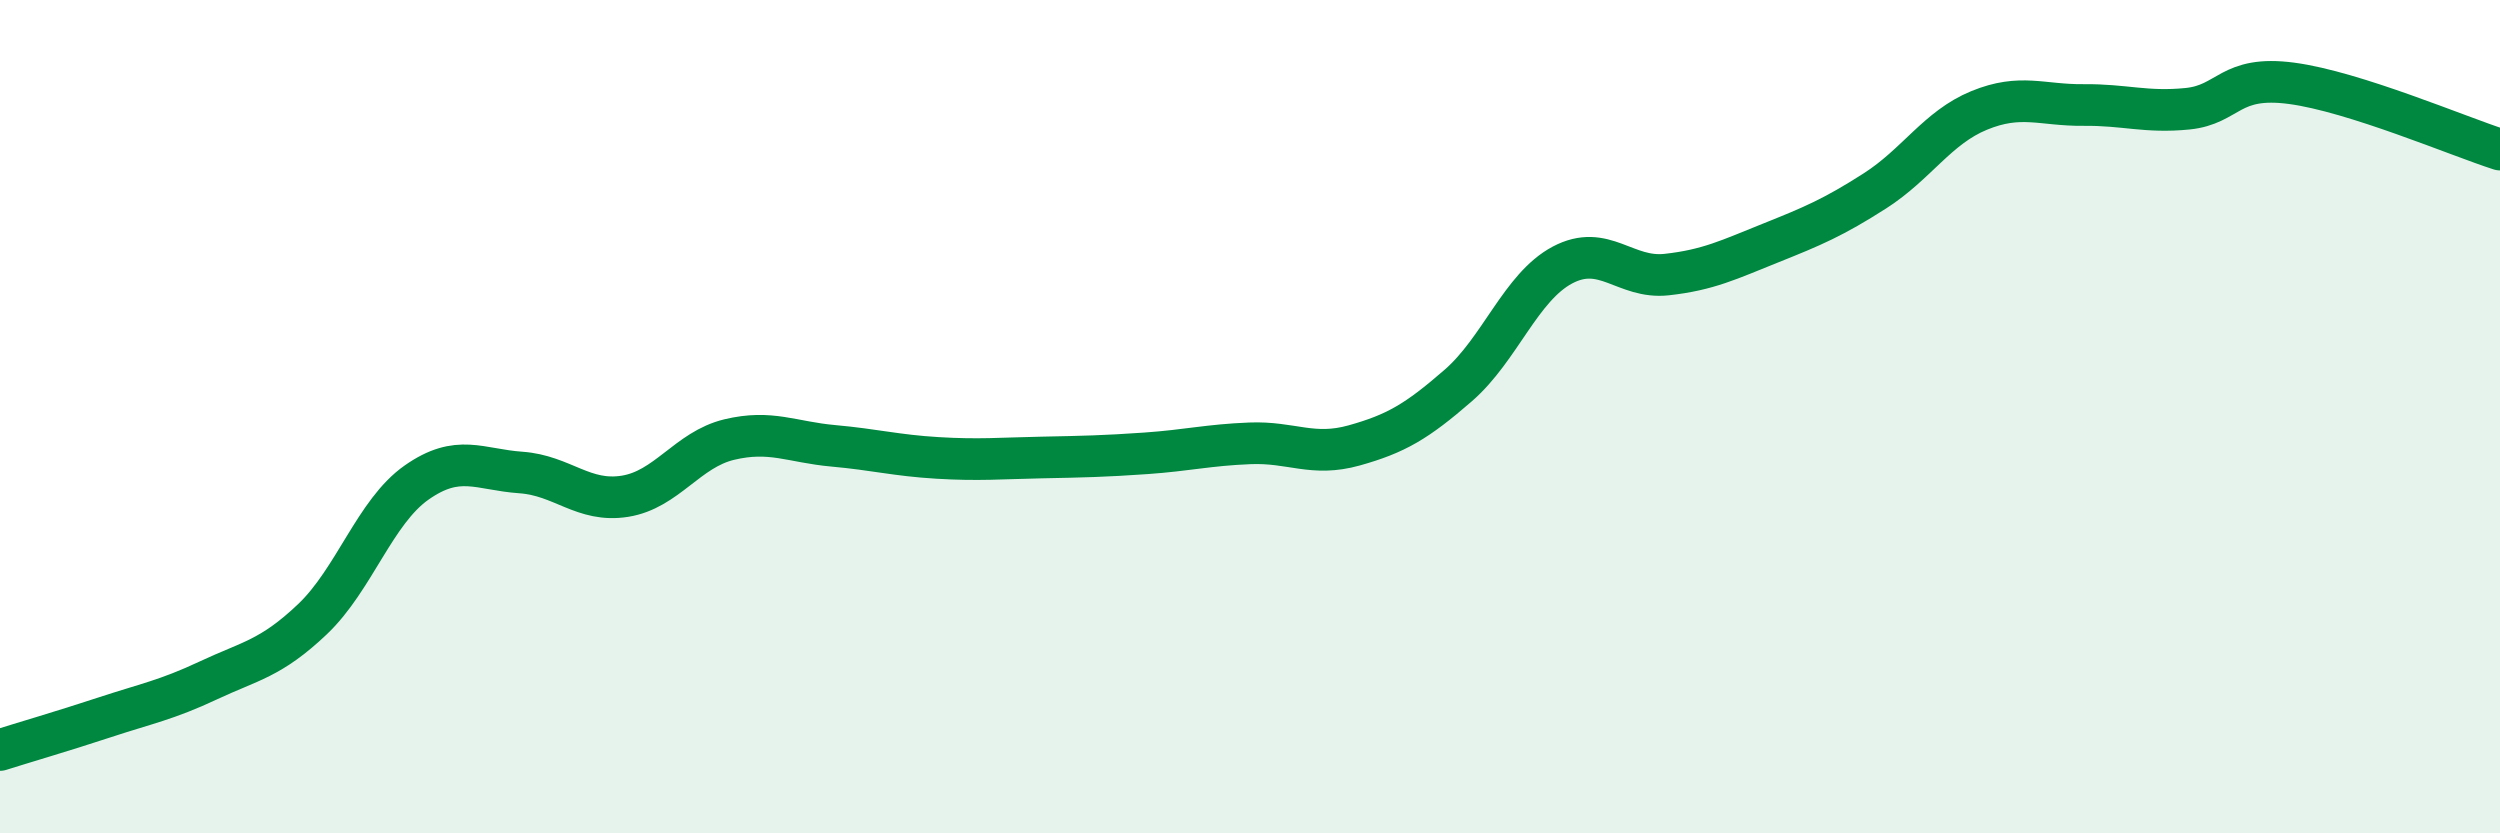
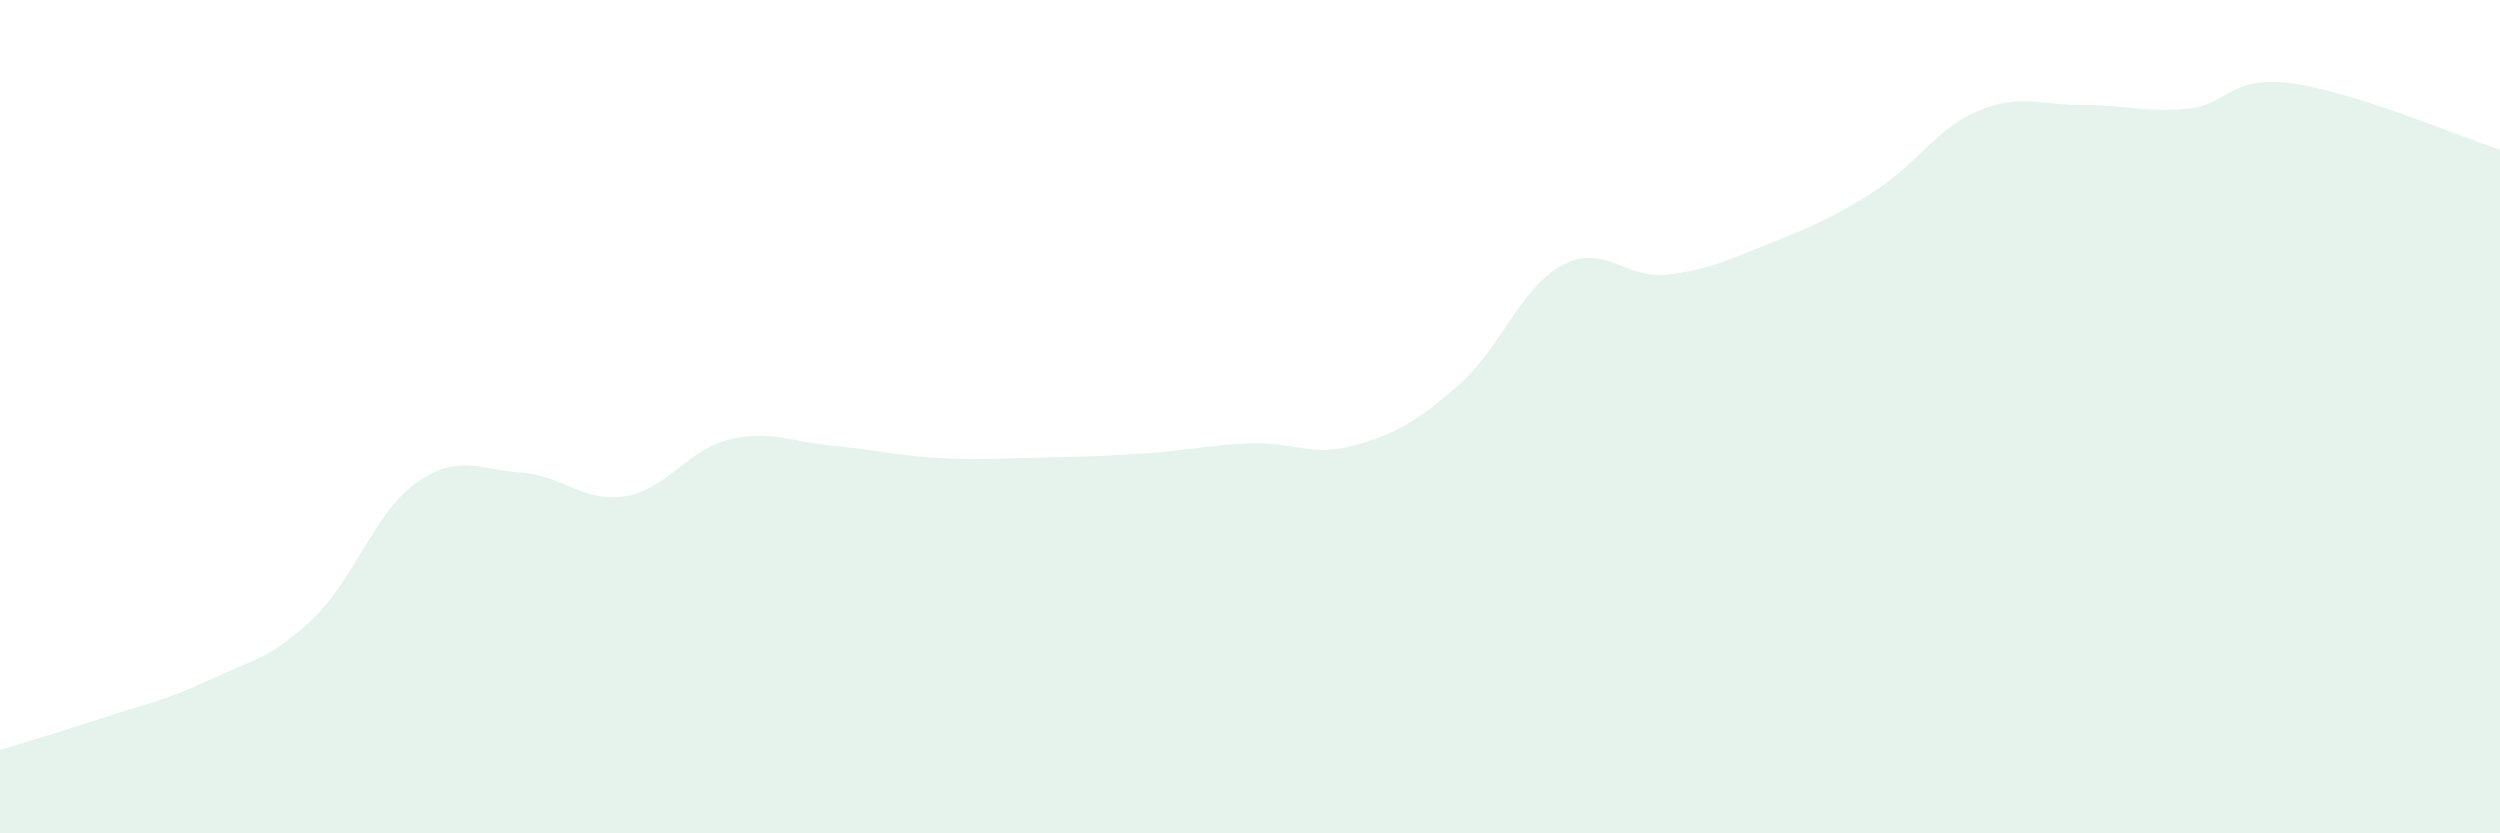
<svg xmlns="http://www.w3.org/2000/svg" width="60" height="20" viewBox="0 0 60 20">
  <path d="M 0,18 C 0.5,17.84 1.5,17.55 2.5,17.22 C 3.5,16.89 4,16.8 5,16.33 C 6,15.86 6.5,15.81 7.5,14.86 C 8.5,13.91 9,12.28 10,11.58 C 11,10.88 11.5,11.27 12.5,11.34 C 13.5,11.41 14,12.07 15,11.91 C 16,11.75 16.5,10.79 17.5,10.55 C 18.5,10.31 19,10.61 20,10.7 C 21,10.79 21.5,10.93 22.5,10.99 C 23.5,11.05 24,11 25,10.98 C 26,10.96 26.5,10.95 27.5,10.88 C 28.5,10.81 29,10.68 30,10.64 C 31,10.6 31.5,10.97 32.5,10.69 C 33.5,10.41 34,10.12 35,9.25 C 36,8.38 36.5,6.89 37.5,6.36 C 38.5,5.83 39,6.7 40,6.59 C 41,6.48 41.5,6.23 42.5,5.83 C 43.5,5.43 44,5.22 45,4.58 C 46,3.94 46.5,3.06 47.5,2.65 C 48.5,2.24 49,2.53 50,2.52 C 51,2.51 51.5,2.71 52.5,2.61 C 53.5,2.51 53.5,1.8 55,2 C 56.5,2.2 59,3.27 60,3.59L60 20L0 20Z" fill="#008740" opacity="0.1" stroke-linecap="round" stroke-linejoin="round" />
-   <path d="M 0,18 C 0.5,17.84 1.5,17.55 2.5,17.22 C 3.5,16.89 4,16.8 5,16.33 C 6,15.86 6.5,15.81 7.5,14.86 C 8.5,13.91 9,12.28 10,11.58 C 11,10.88 11.5,11.27 12.5,11.34 C 13.5,11.41 14,12.07 15,11.91 C 16,11.75 16.5,10.79 17.5,10.55 C 18.5,10.31 19,10.61 20,10.7 C 21,10.79 21.5,10.93 22.5,10.99 C 23.5,11.05 24,11 25,10.98 C 26,10.96 26.5,10.95 27.5,10.88 C 28.5,10.81 29,10.68 30,10.64 C 31,10.6 31.5,10.97 32.5,10.69 C 33.5,10.41 34,10.12 35,9.25 C 36,8.38 36.5,6.89 37.5,6.36 C 38.5,5.83 39,6.7 40,6.59 C 41,6.48 41.5,6.23 42.5,5.83 C 43.5,5.43 44,5.22 45,4.58 C 46,3.94 46.5,3.06 47.5,2.65 C 48.5,2.24 49,2.53 50,2.52 C 51,2.51 51.5,2.71 52.5,2.61 C 53.5,2.51 53.5,1.8 55,2 C 56.5,2.2 59,3.27 60,3.59" stroke="#008740" stroke-width="1" fill="none" stroke-linecap="round" stroke-linejoin="round" />
</svg>